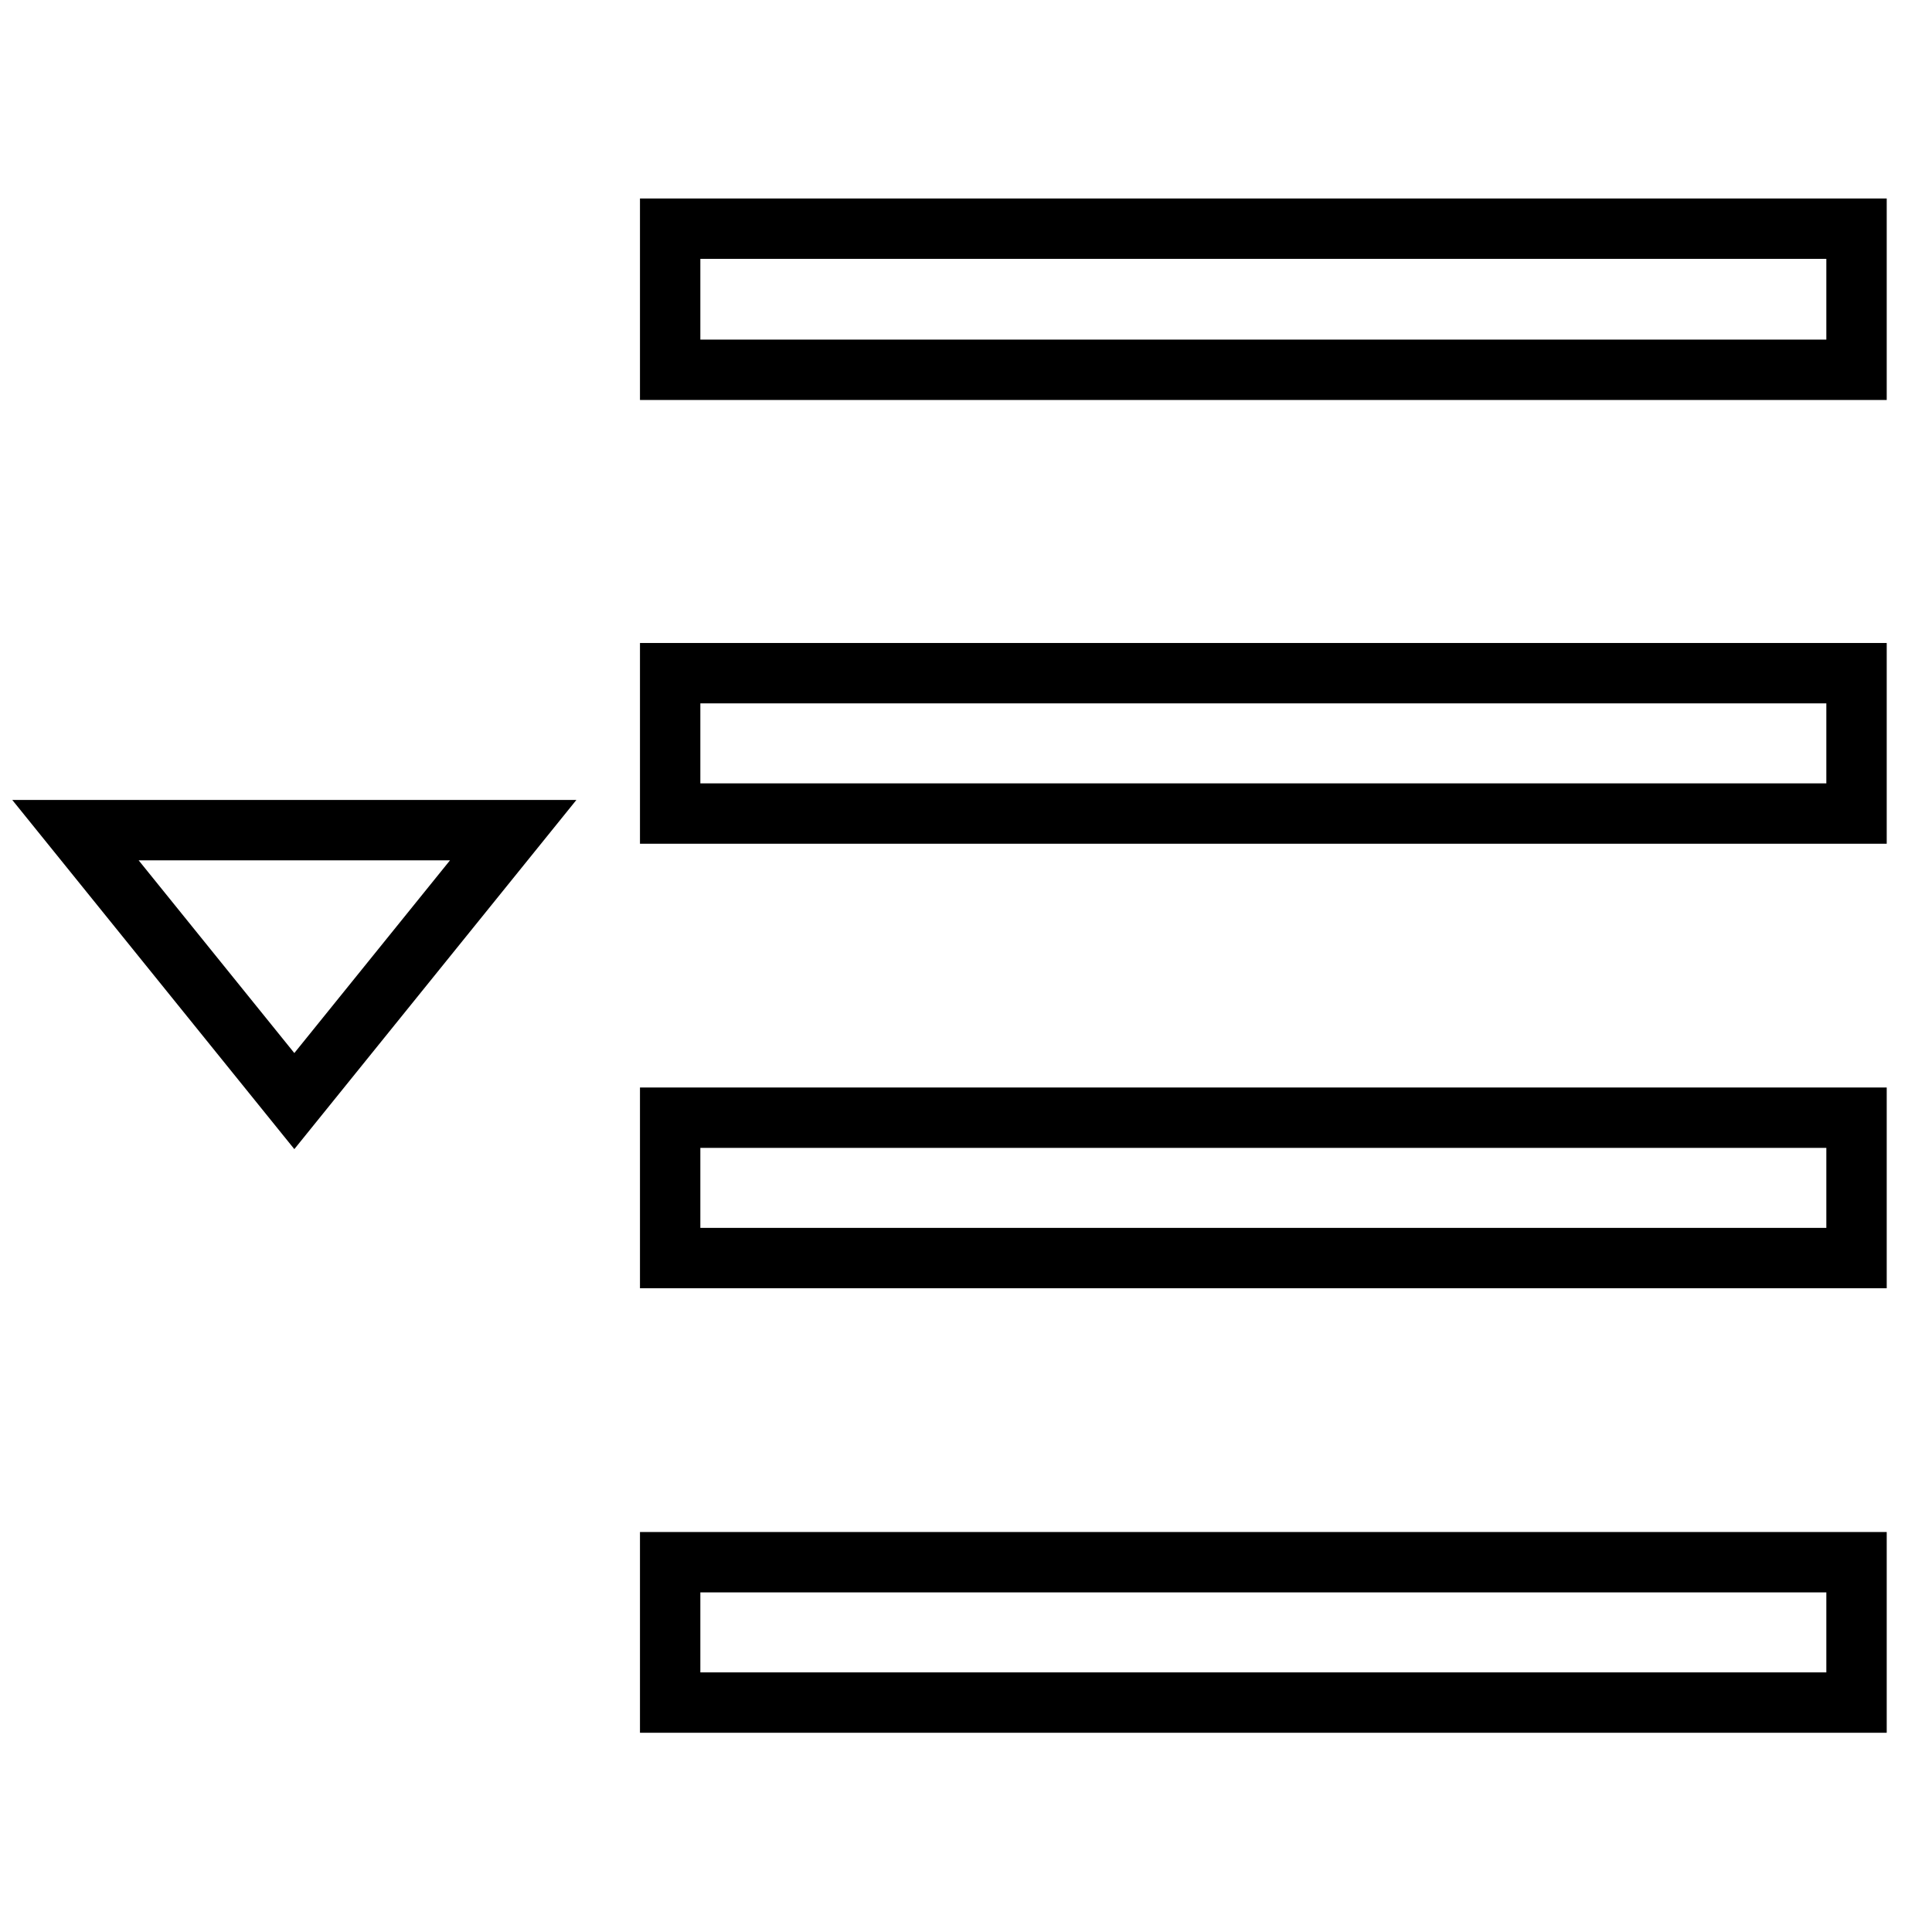
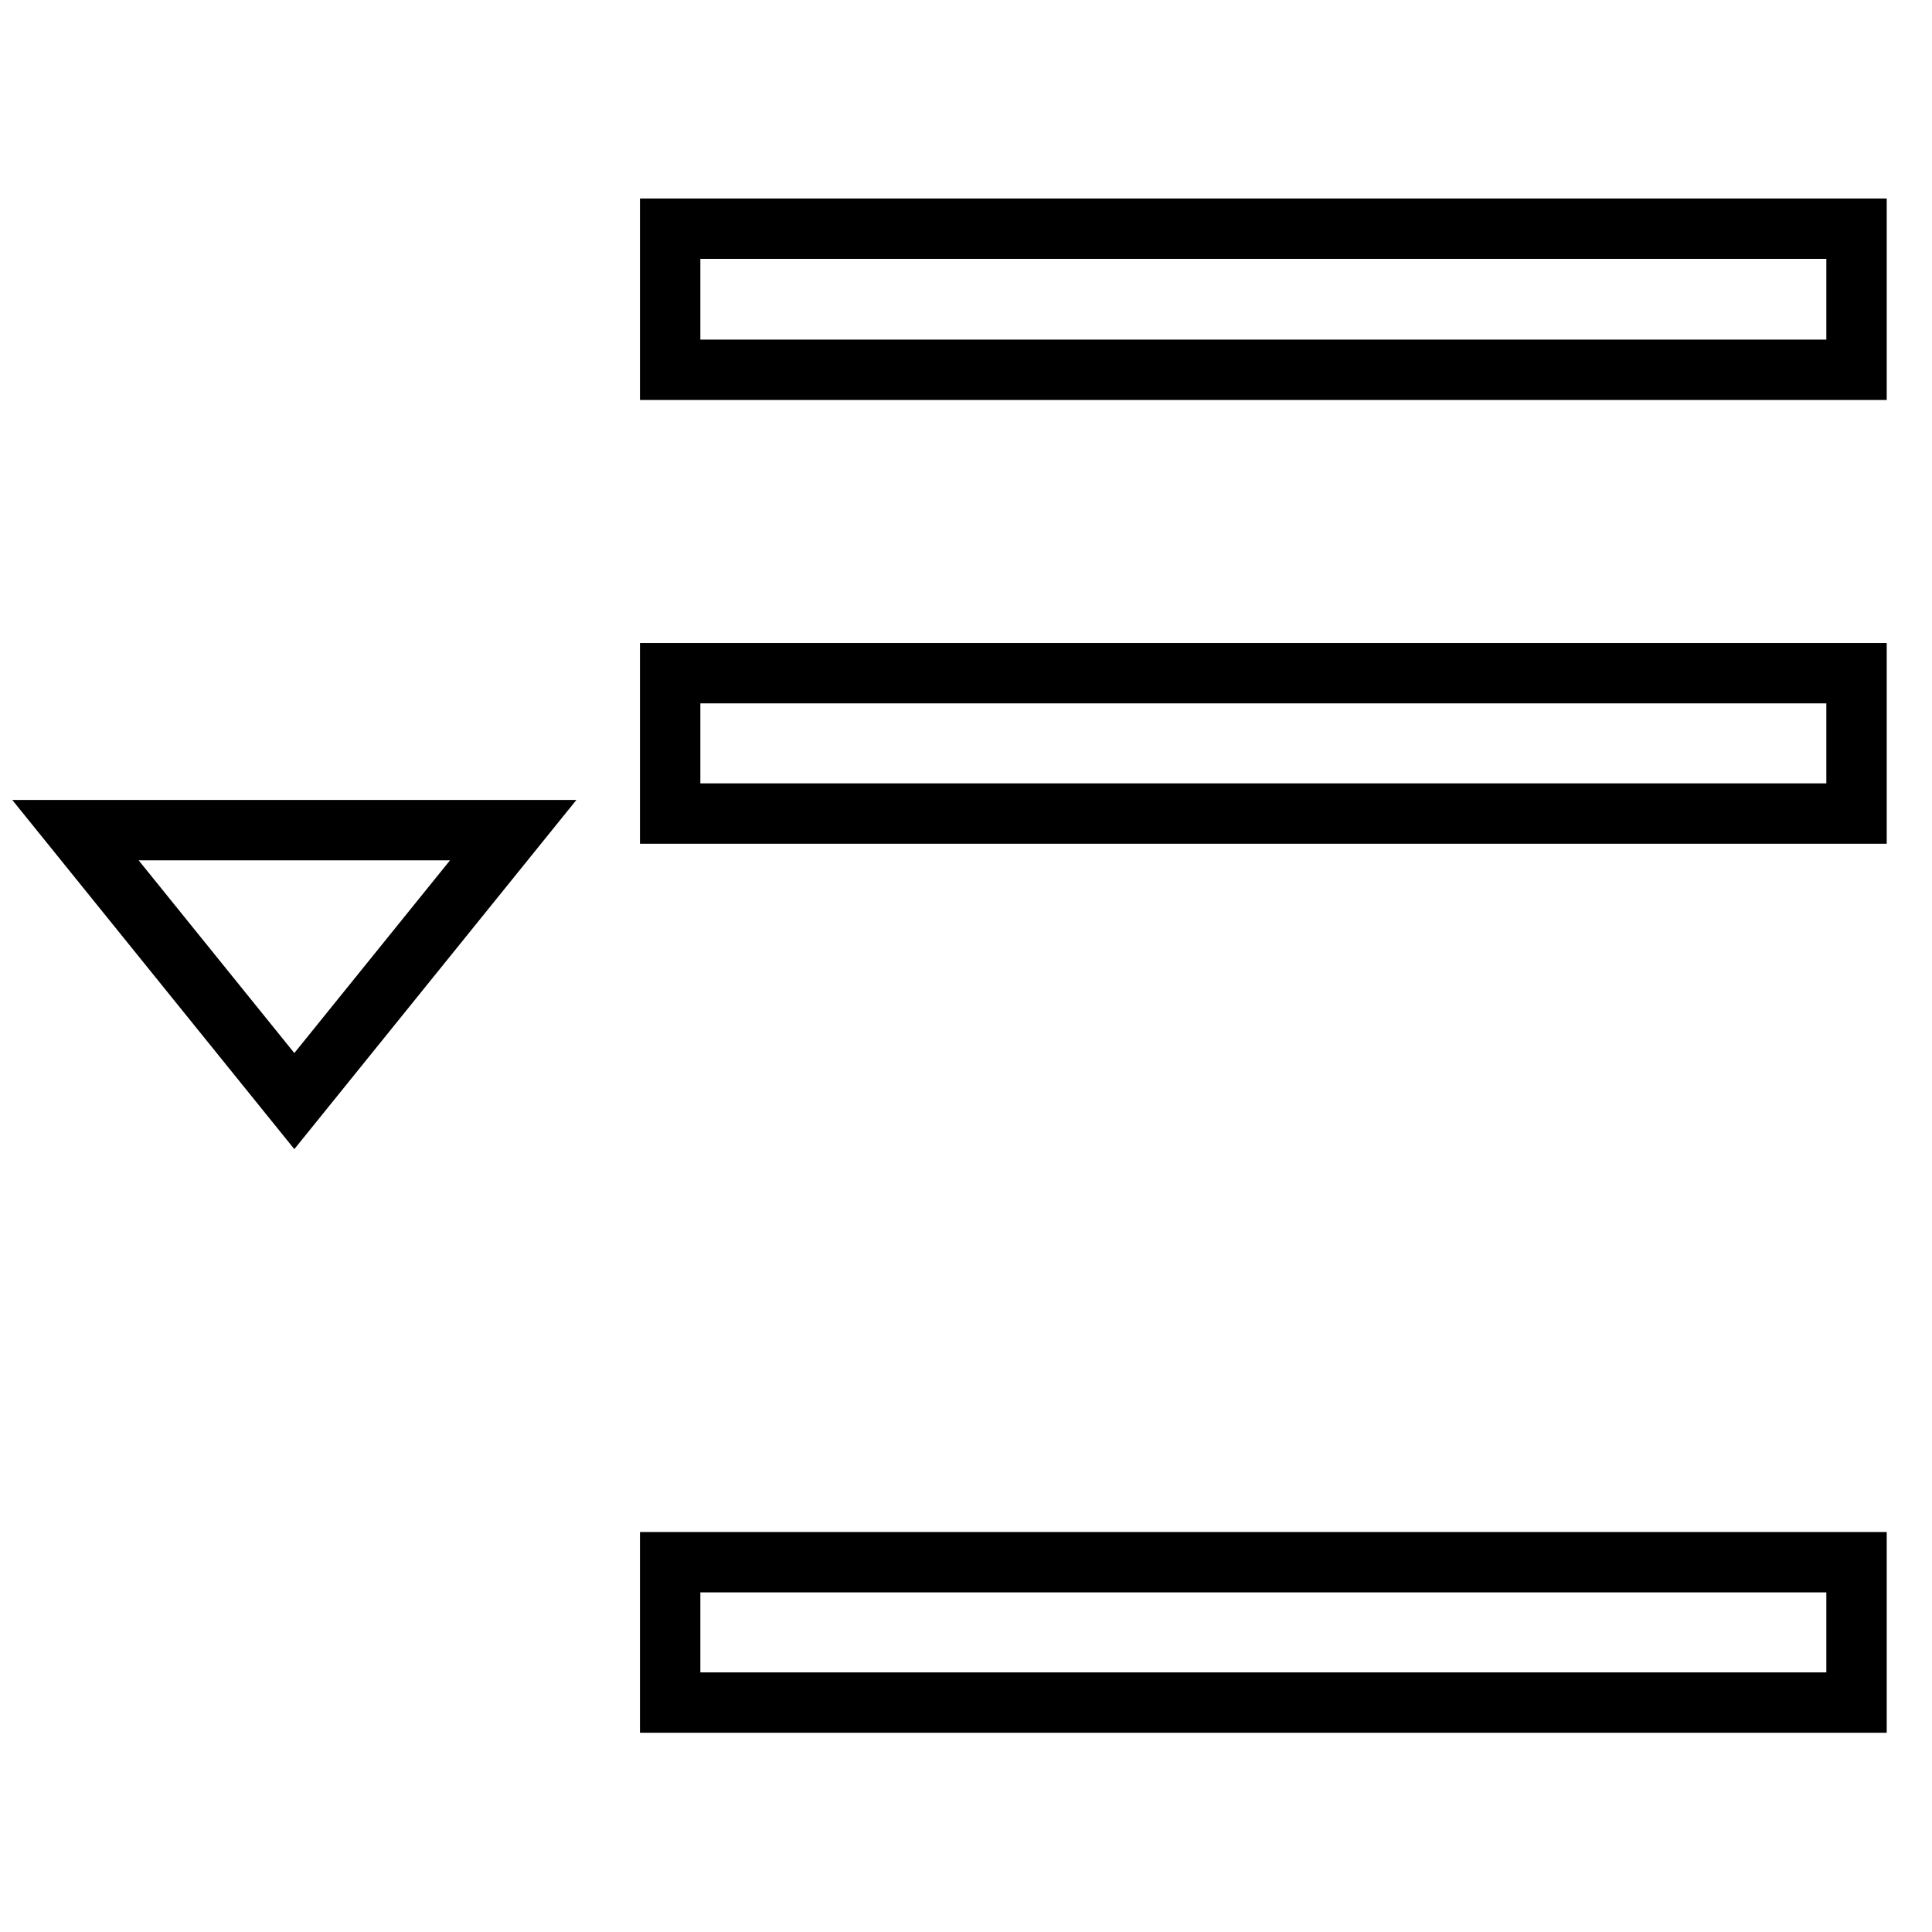
<svg xmlns="http://www.w3.org/2000/svg" version="1.1" x="0px" y="0px" viewBox="0 0 256 256" enable-background="new 0 0 256 256" xml:space="preserve">
  <g>
    <g>
      <path stroke-width="8" fill-opacity="0" stroke="#000000" d="M88.8,30.3H246V49H88.8V30.3z" />
      <path stroke-width="8" fill-opacity="0" stroke="#000000" d="M88.8,89.2H246v18.6H88.8V89.2z" />
-       <path stroke-width="8" fill-opacity="0" stroke="#000000" d="M88.8,148.1H246v18.6H88.8V148.1z" />
      <path stroke-width="8" fill-opacity="0" stroke="#000000" d="M88.8,207H246v18.6H88.8V207z" />
      <path stroke-width="8" fill-opacity="0" stroke="#000000" d="M39,145.9l29-35.9H10L39,145.9z" />
    </g>
  </g>
</svg>